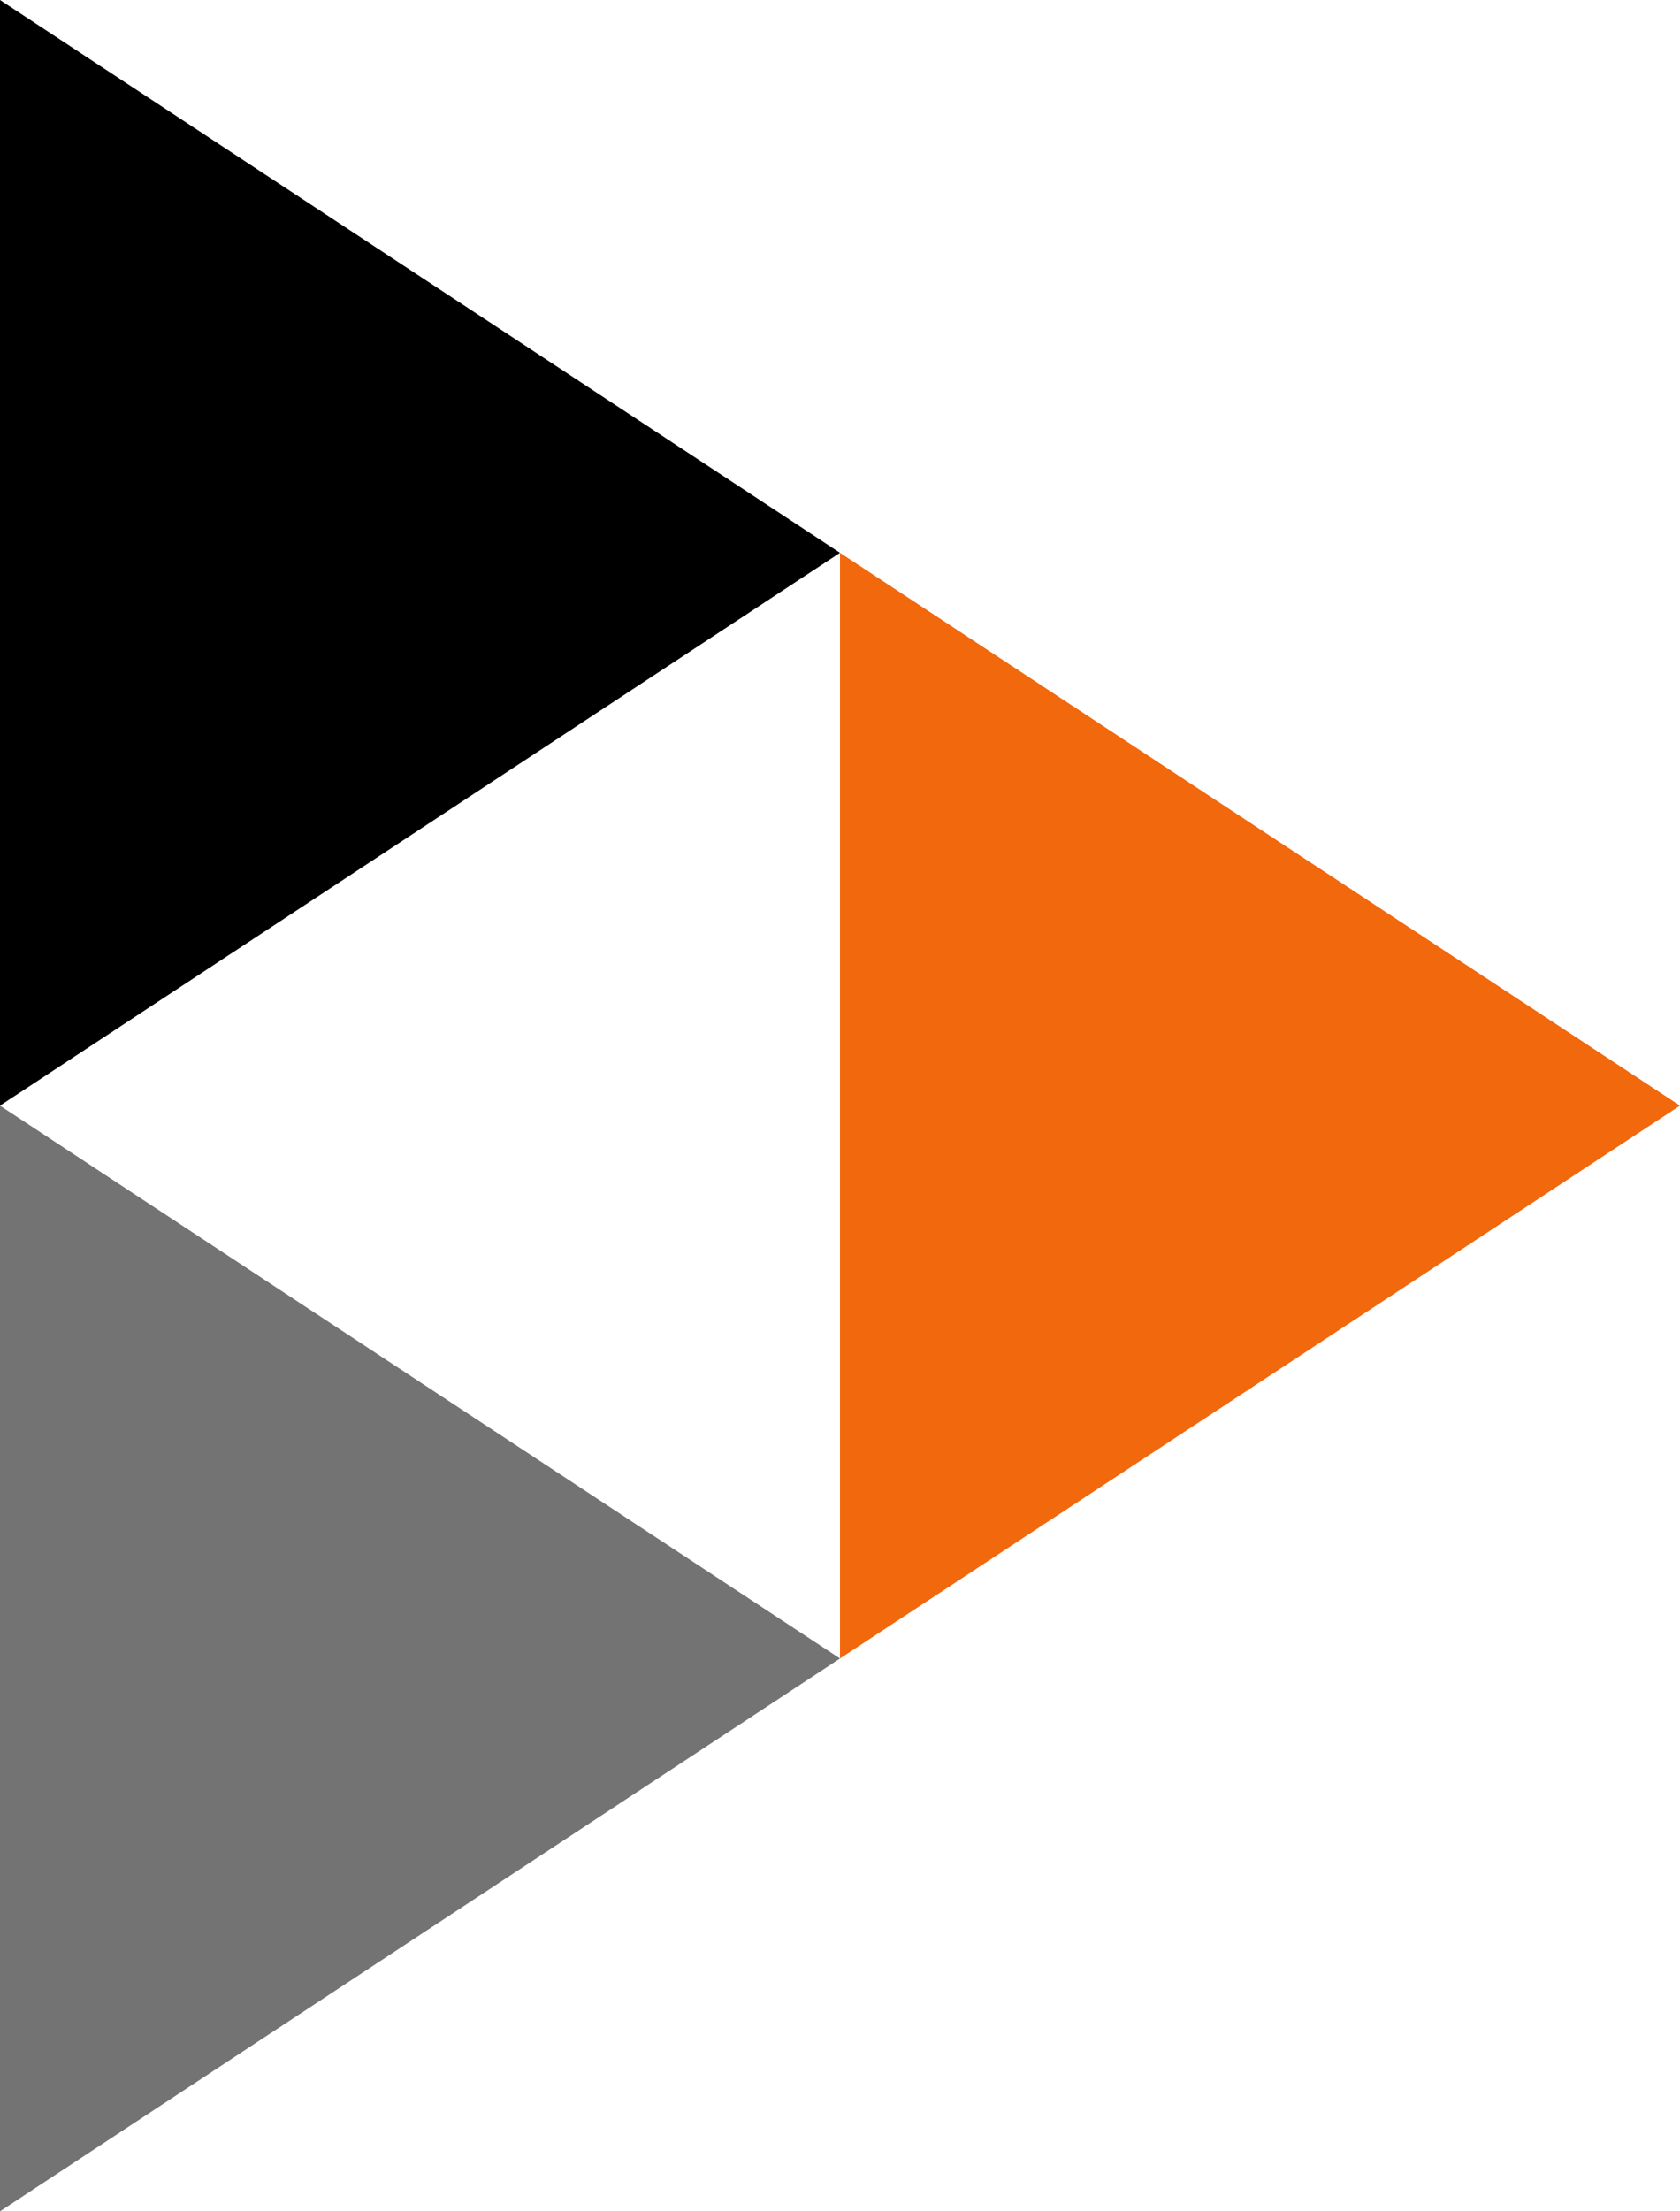
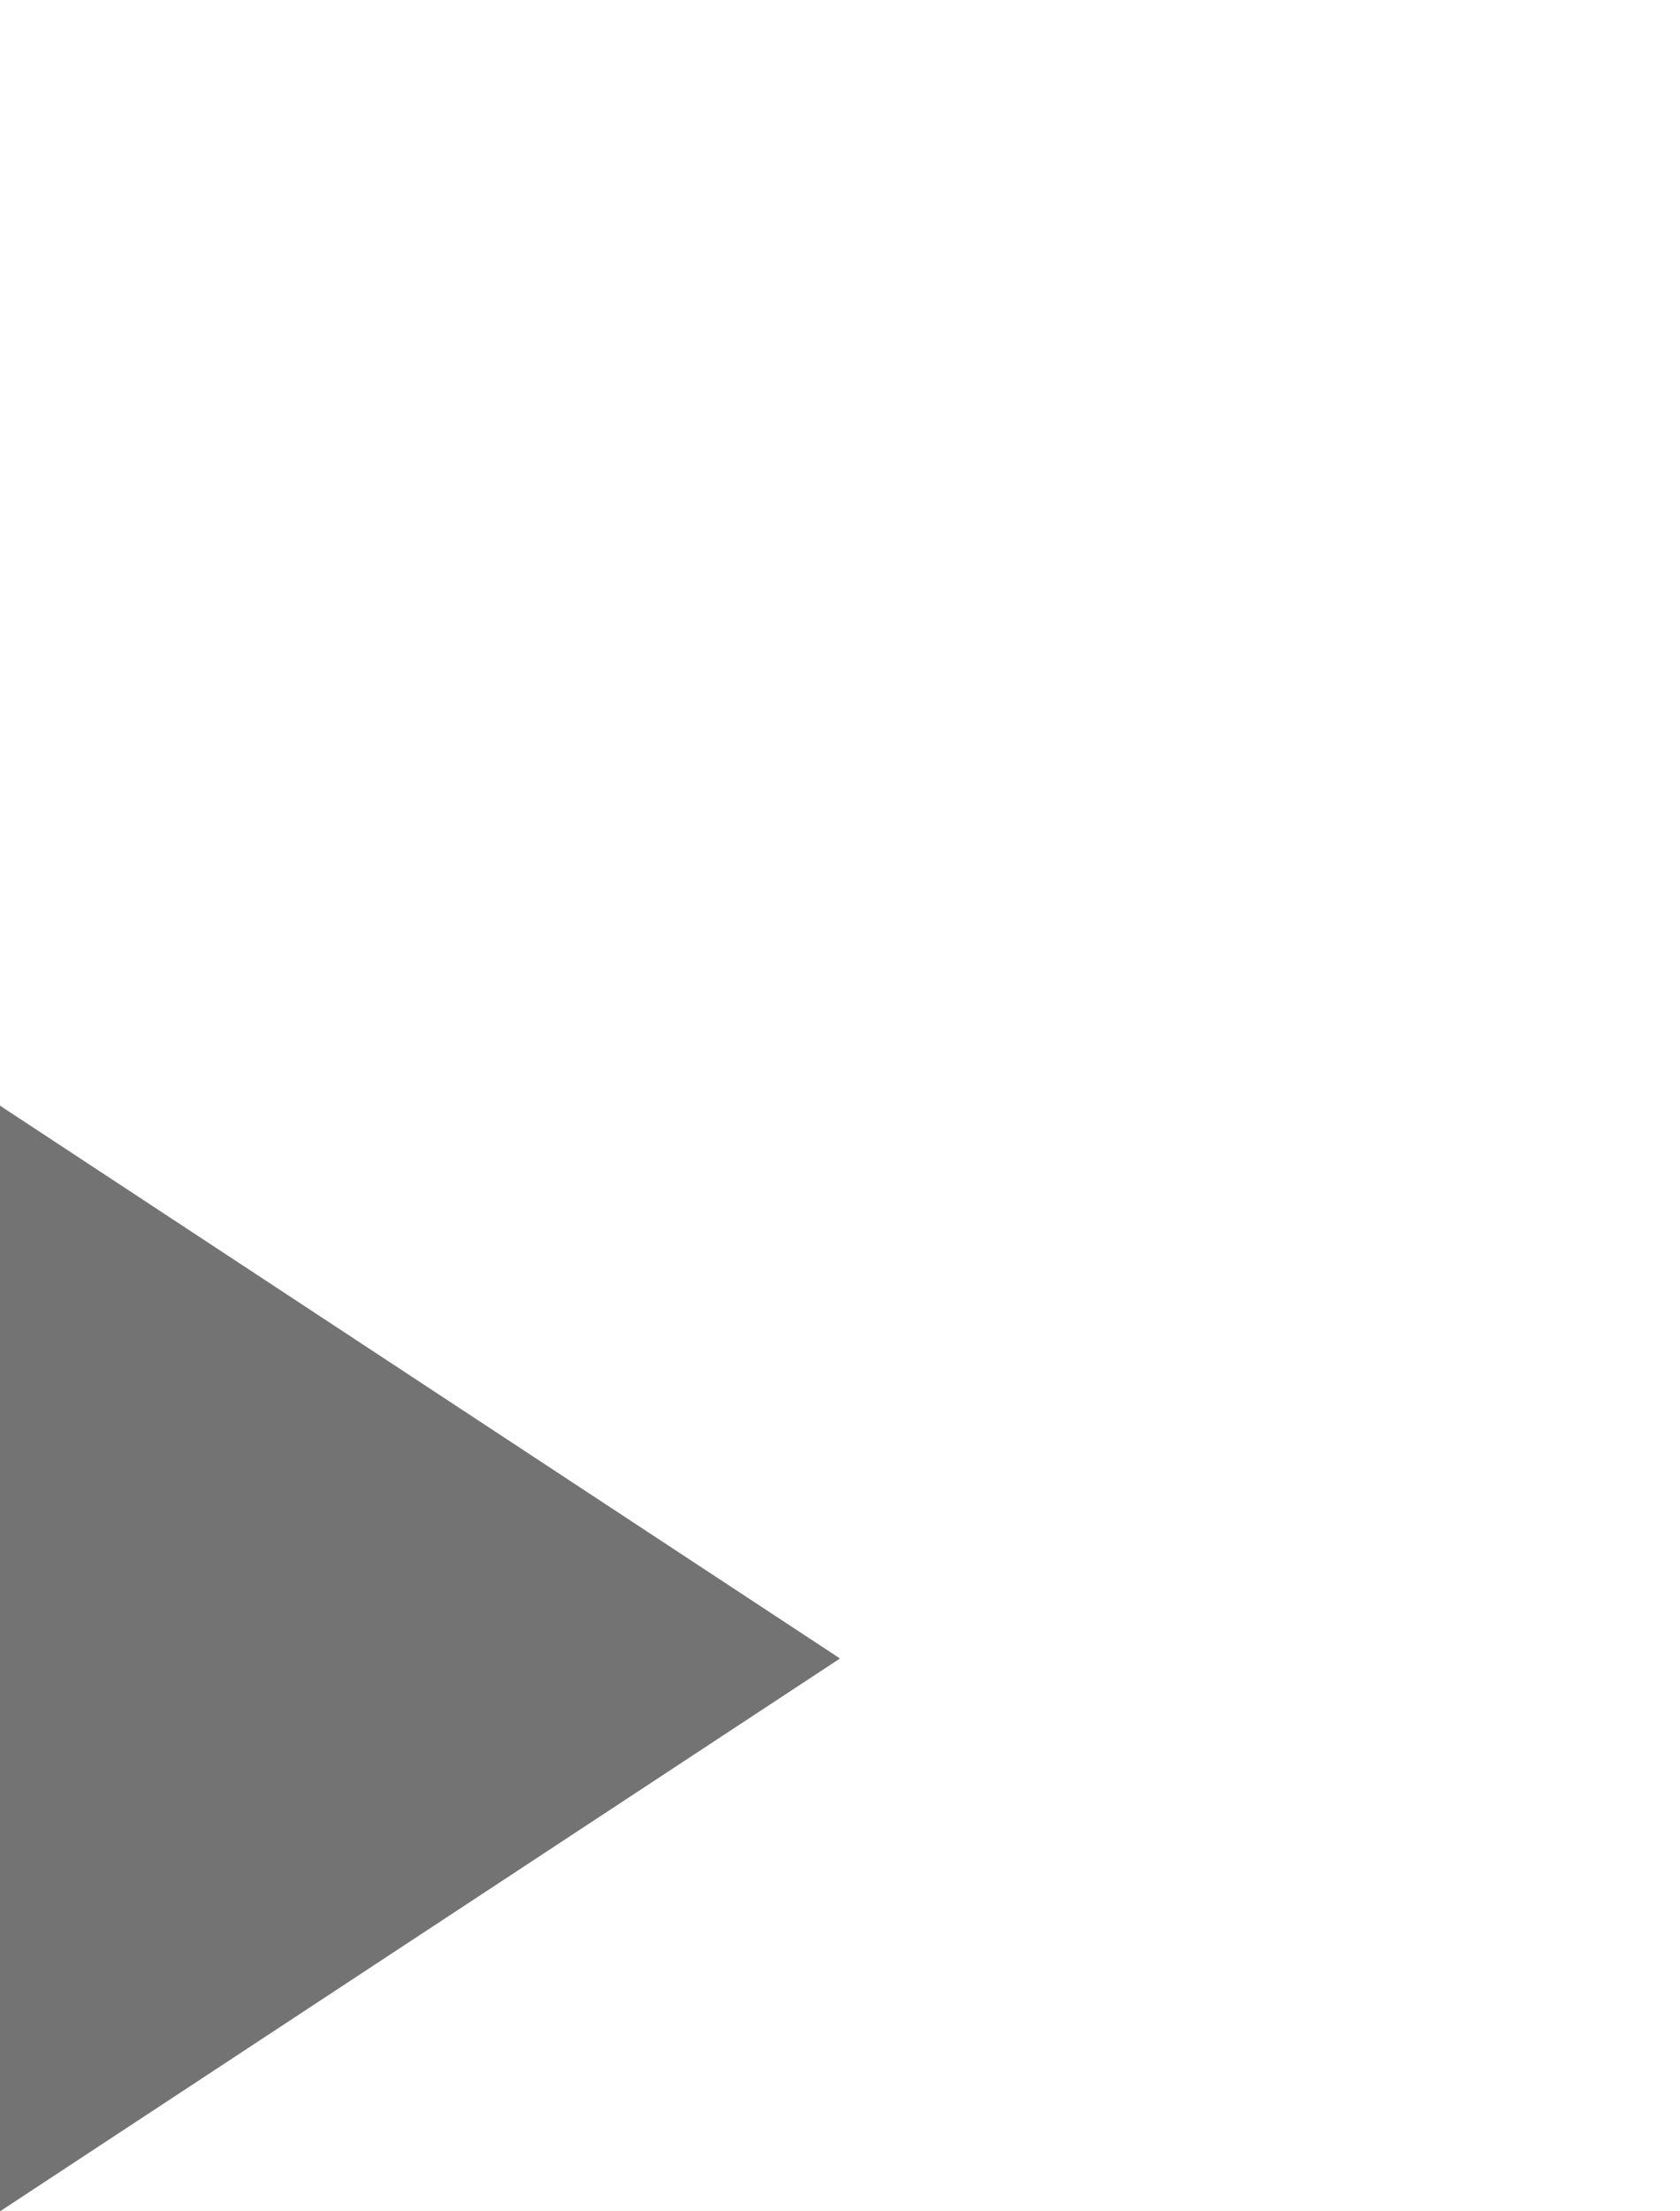
<svg xmlns="http://www.w3.org/2000/svg" xmlns:ns1="http://www.inkscape.org/namespaces/inkscape" xmlns:ns2="http://sodipodi.sourceforge.net/DTD/sodipodi-0.dtd" ns1:version="1.2.2 (b0a8486541, 2022-12-01)" ns2:docname="peertube-brand.svg" id="svg895" version="1.1" viewBox="0 0 76 100" height="100" width="76">
  <defs id="defs899" />
  <ns2:namedview ns1:current-layer="Group" ns1:window-maximized="1" ns1:window-y="0" ns1:window-x="0" ns1:cy="50.507727" ns1:cx="260" ns1:zoom="2.6134615" showgrid="false" id="namedview897" ns1:window-height="1007" ns1:window-width="1920" ns1:pageshadow="2" ns1:pageopacity="0" guidetolerance="10" gridtolerance="10" objecttolerance="10" borderopacity="1" bordercolor="#666666" pagecolor="#ffffff" ns1:showpageshadow="2" ns1:pagecheckerboard="0" ns1:deskcolor="#d1d1d1" />
  <title id="title886">PeerTube logo</title>
  <g fill-rule="evenodd" fill="none" stroke-width="1" stroke="none" id="Peertube_V3_logo-Copy">
    <g id="Group">
-       <polygon points="19,6 44,44 -6,44 " transform="rotate(90,19,25)" fill="#000000" id="Triangle" />
      <polygon points="19,56 44,94 -6,94 " transform="rotate(90,19,75)" fill="#737373" id="Triangle-Copy" />
-       <polygon points="57,31 82,69 32,69 " transform="rotate(90,57,50)" fill="#f1680d" id="Triangle-Copy-2" />
    </g>
  </g>
</svg>